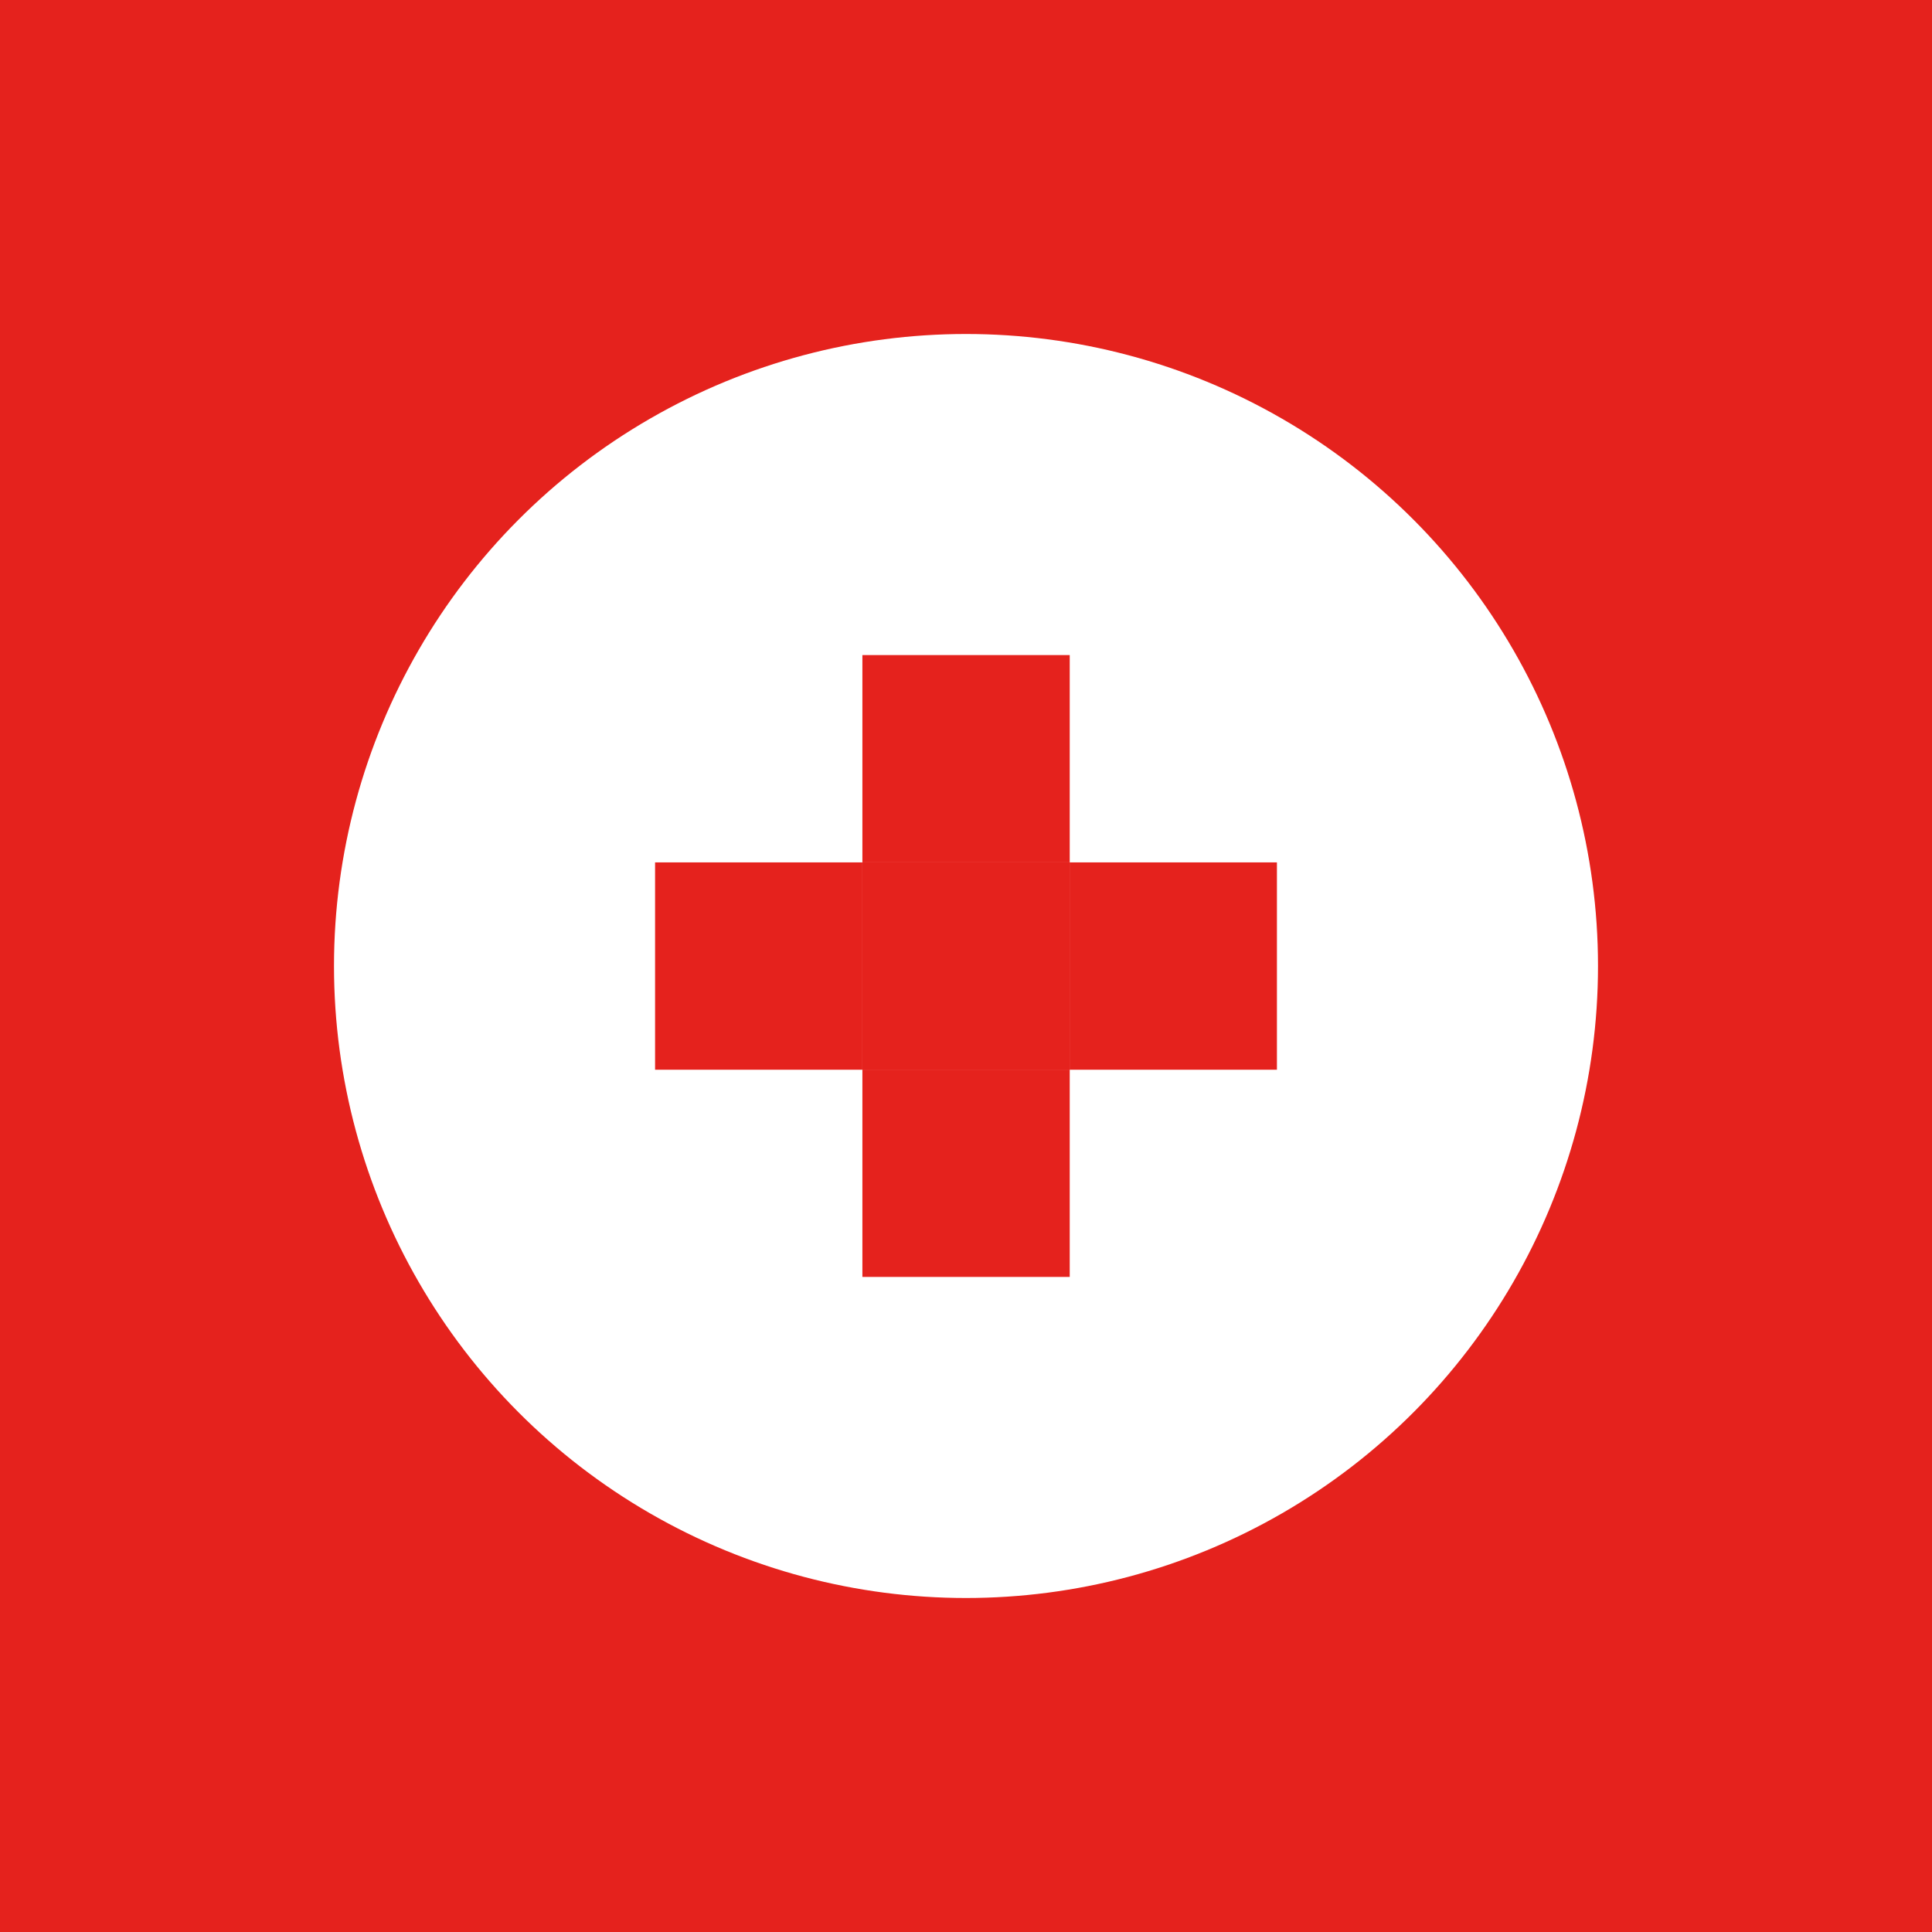
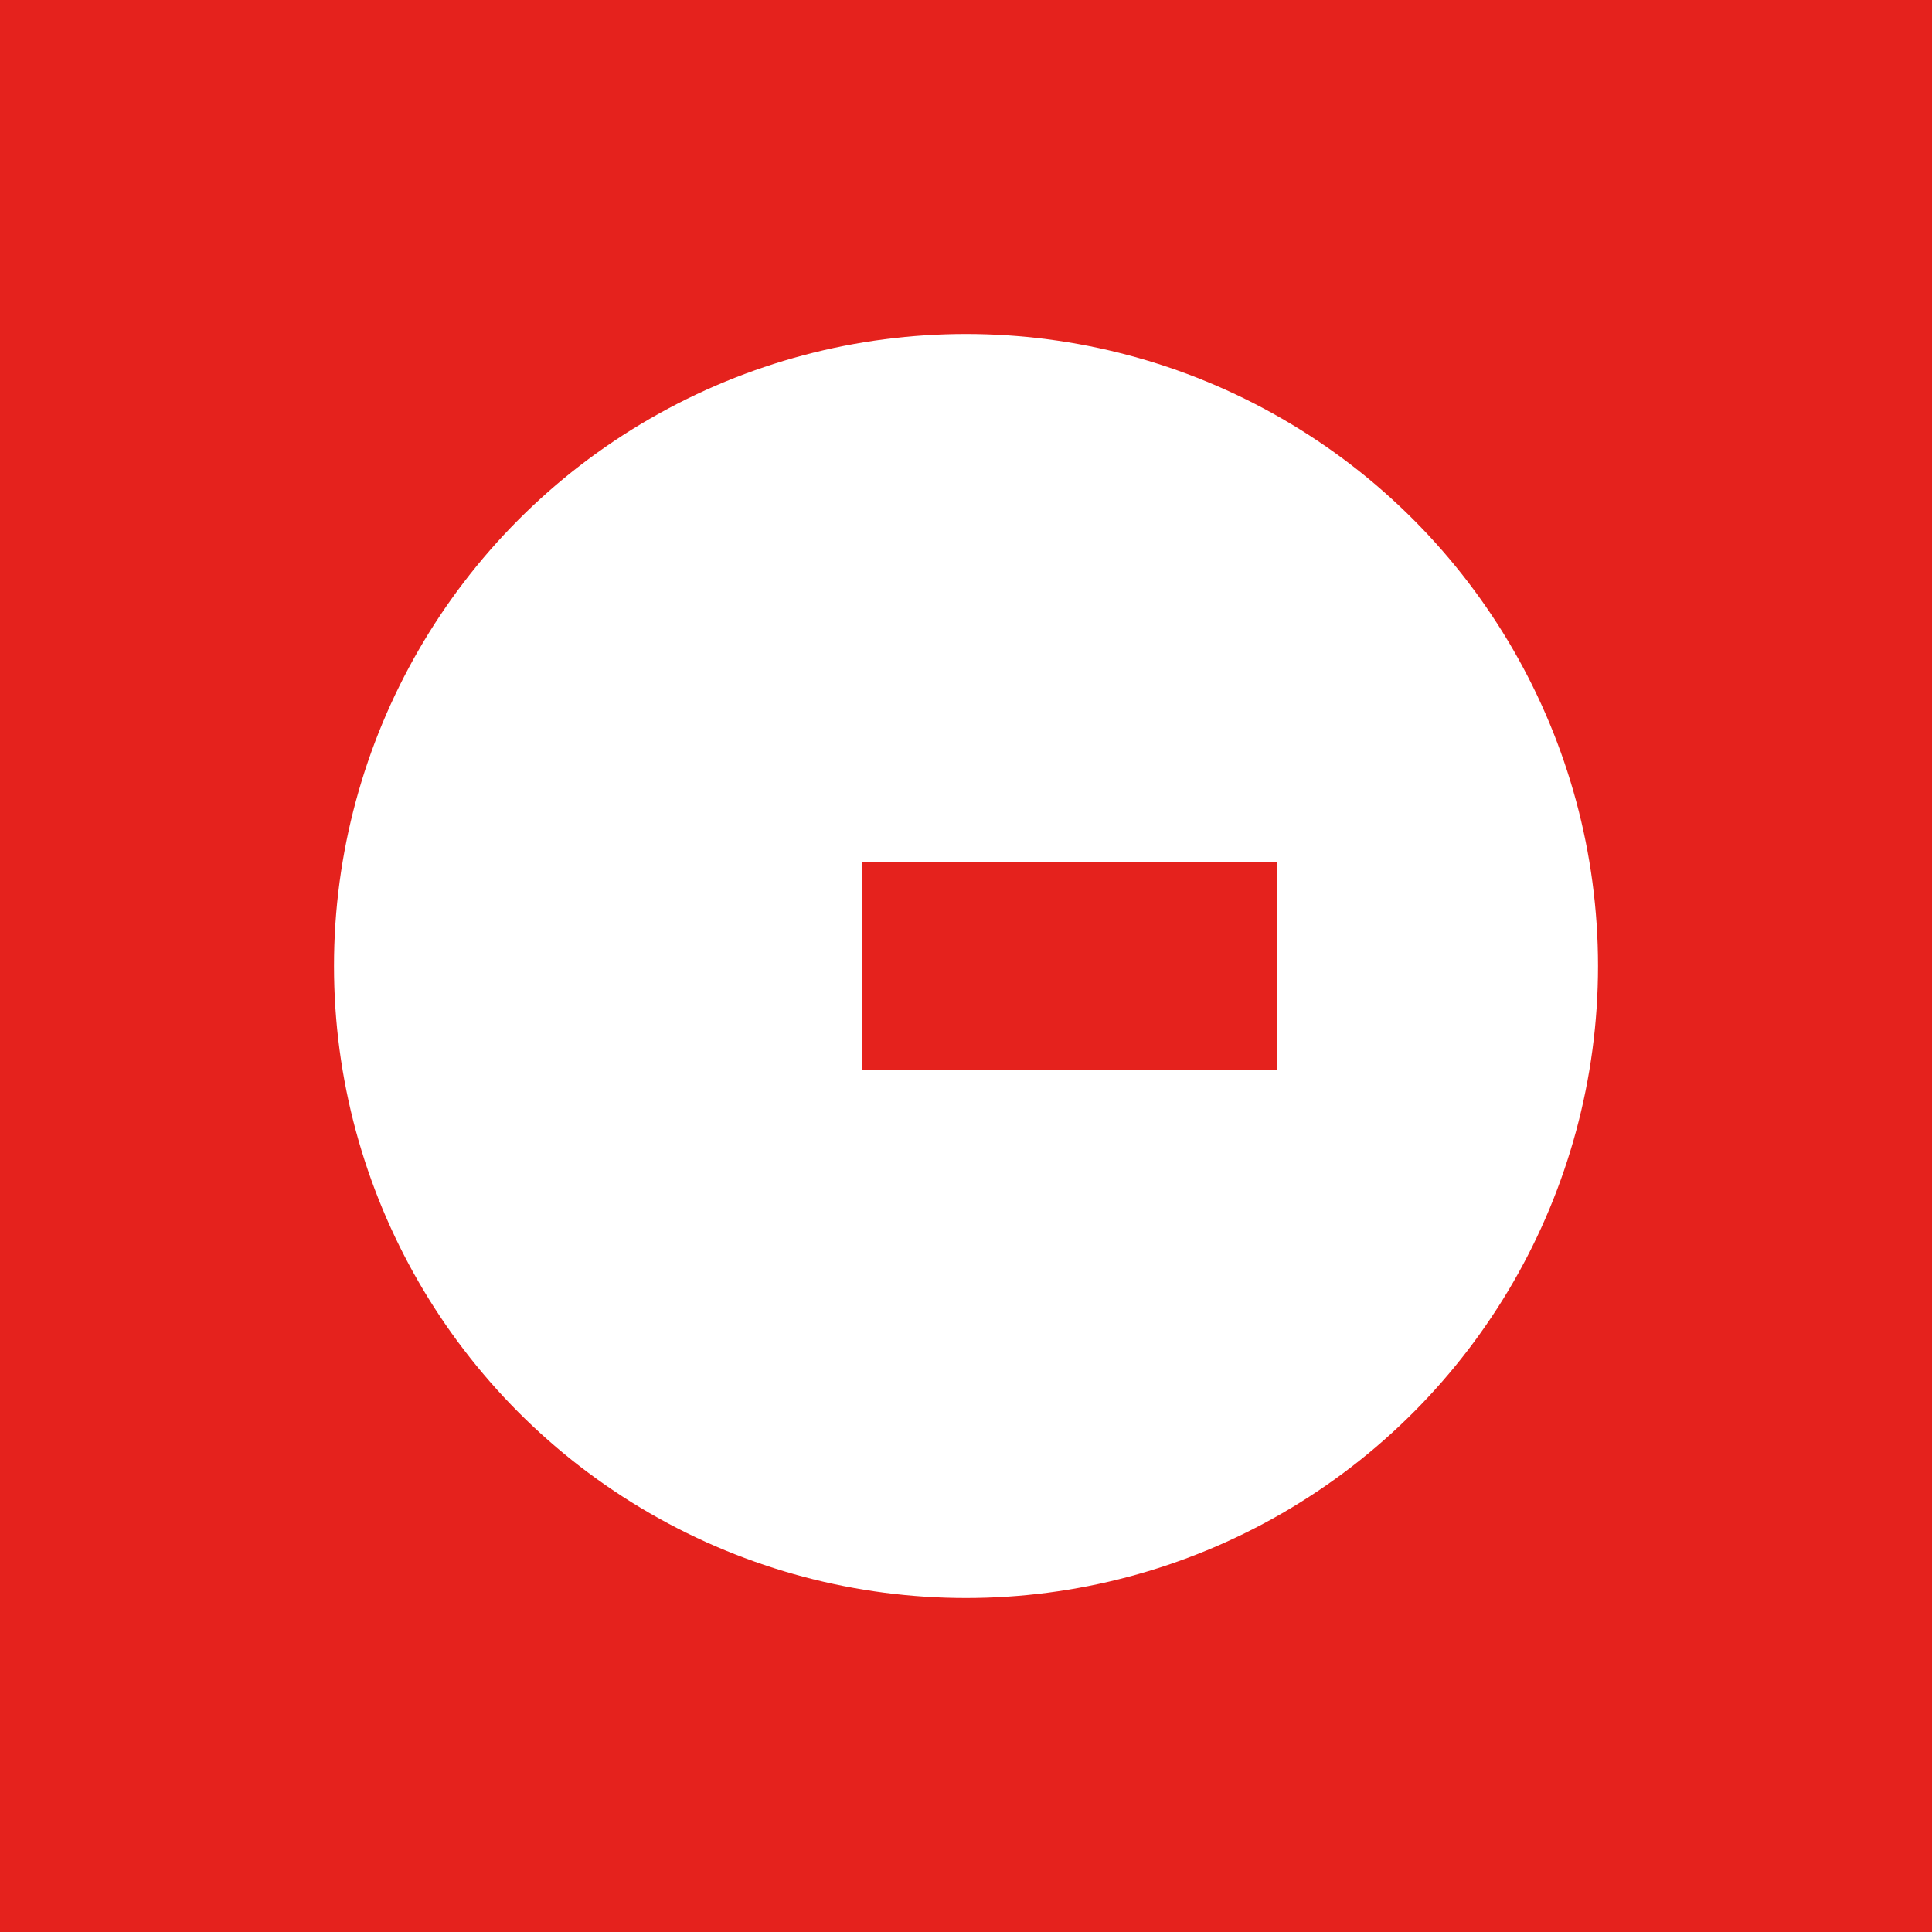
<svg xmlns="http://www.w3.org/2000/svg" viewBox="0 0 1600 1600">
  <defs>
    <style>      .cls-1 {        fill: #fff;      }      .cls-2 {        fill: #e5221d;      }    </style>
  </defs>
  <g>
    <g id="Ebene_1">
      <rect class="cls-2" x="-50" y="-50" width="1700" height="1700" />
      <circle class="cls-1" cx="800" cy="800" r="523.4" />
      <g>
        <rect class="cls-2" x="714.2" y="714.2" width="171.7" height="171.7" />
-         <rect class="cls-2" x="714.2" y="542.5" width="171.7" height="171.7" />
-         <rect class="cls-2" x="714.2" y="885.8" width="171.7" height="171.7" />
        <rect class="cls-2" x="885.8" y="714.2" width="171.7" height="171.7" />
-         <rect class="cls-2" x="542.5" y="714.2" width="171.7" height="171.7" />
      </g>
    </g>
  </g>
</svg>